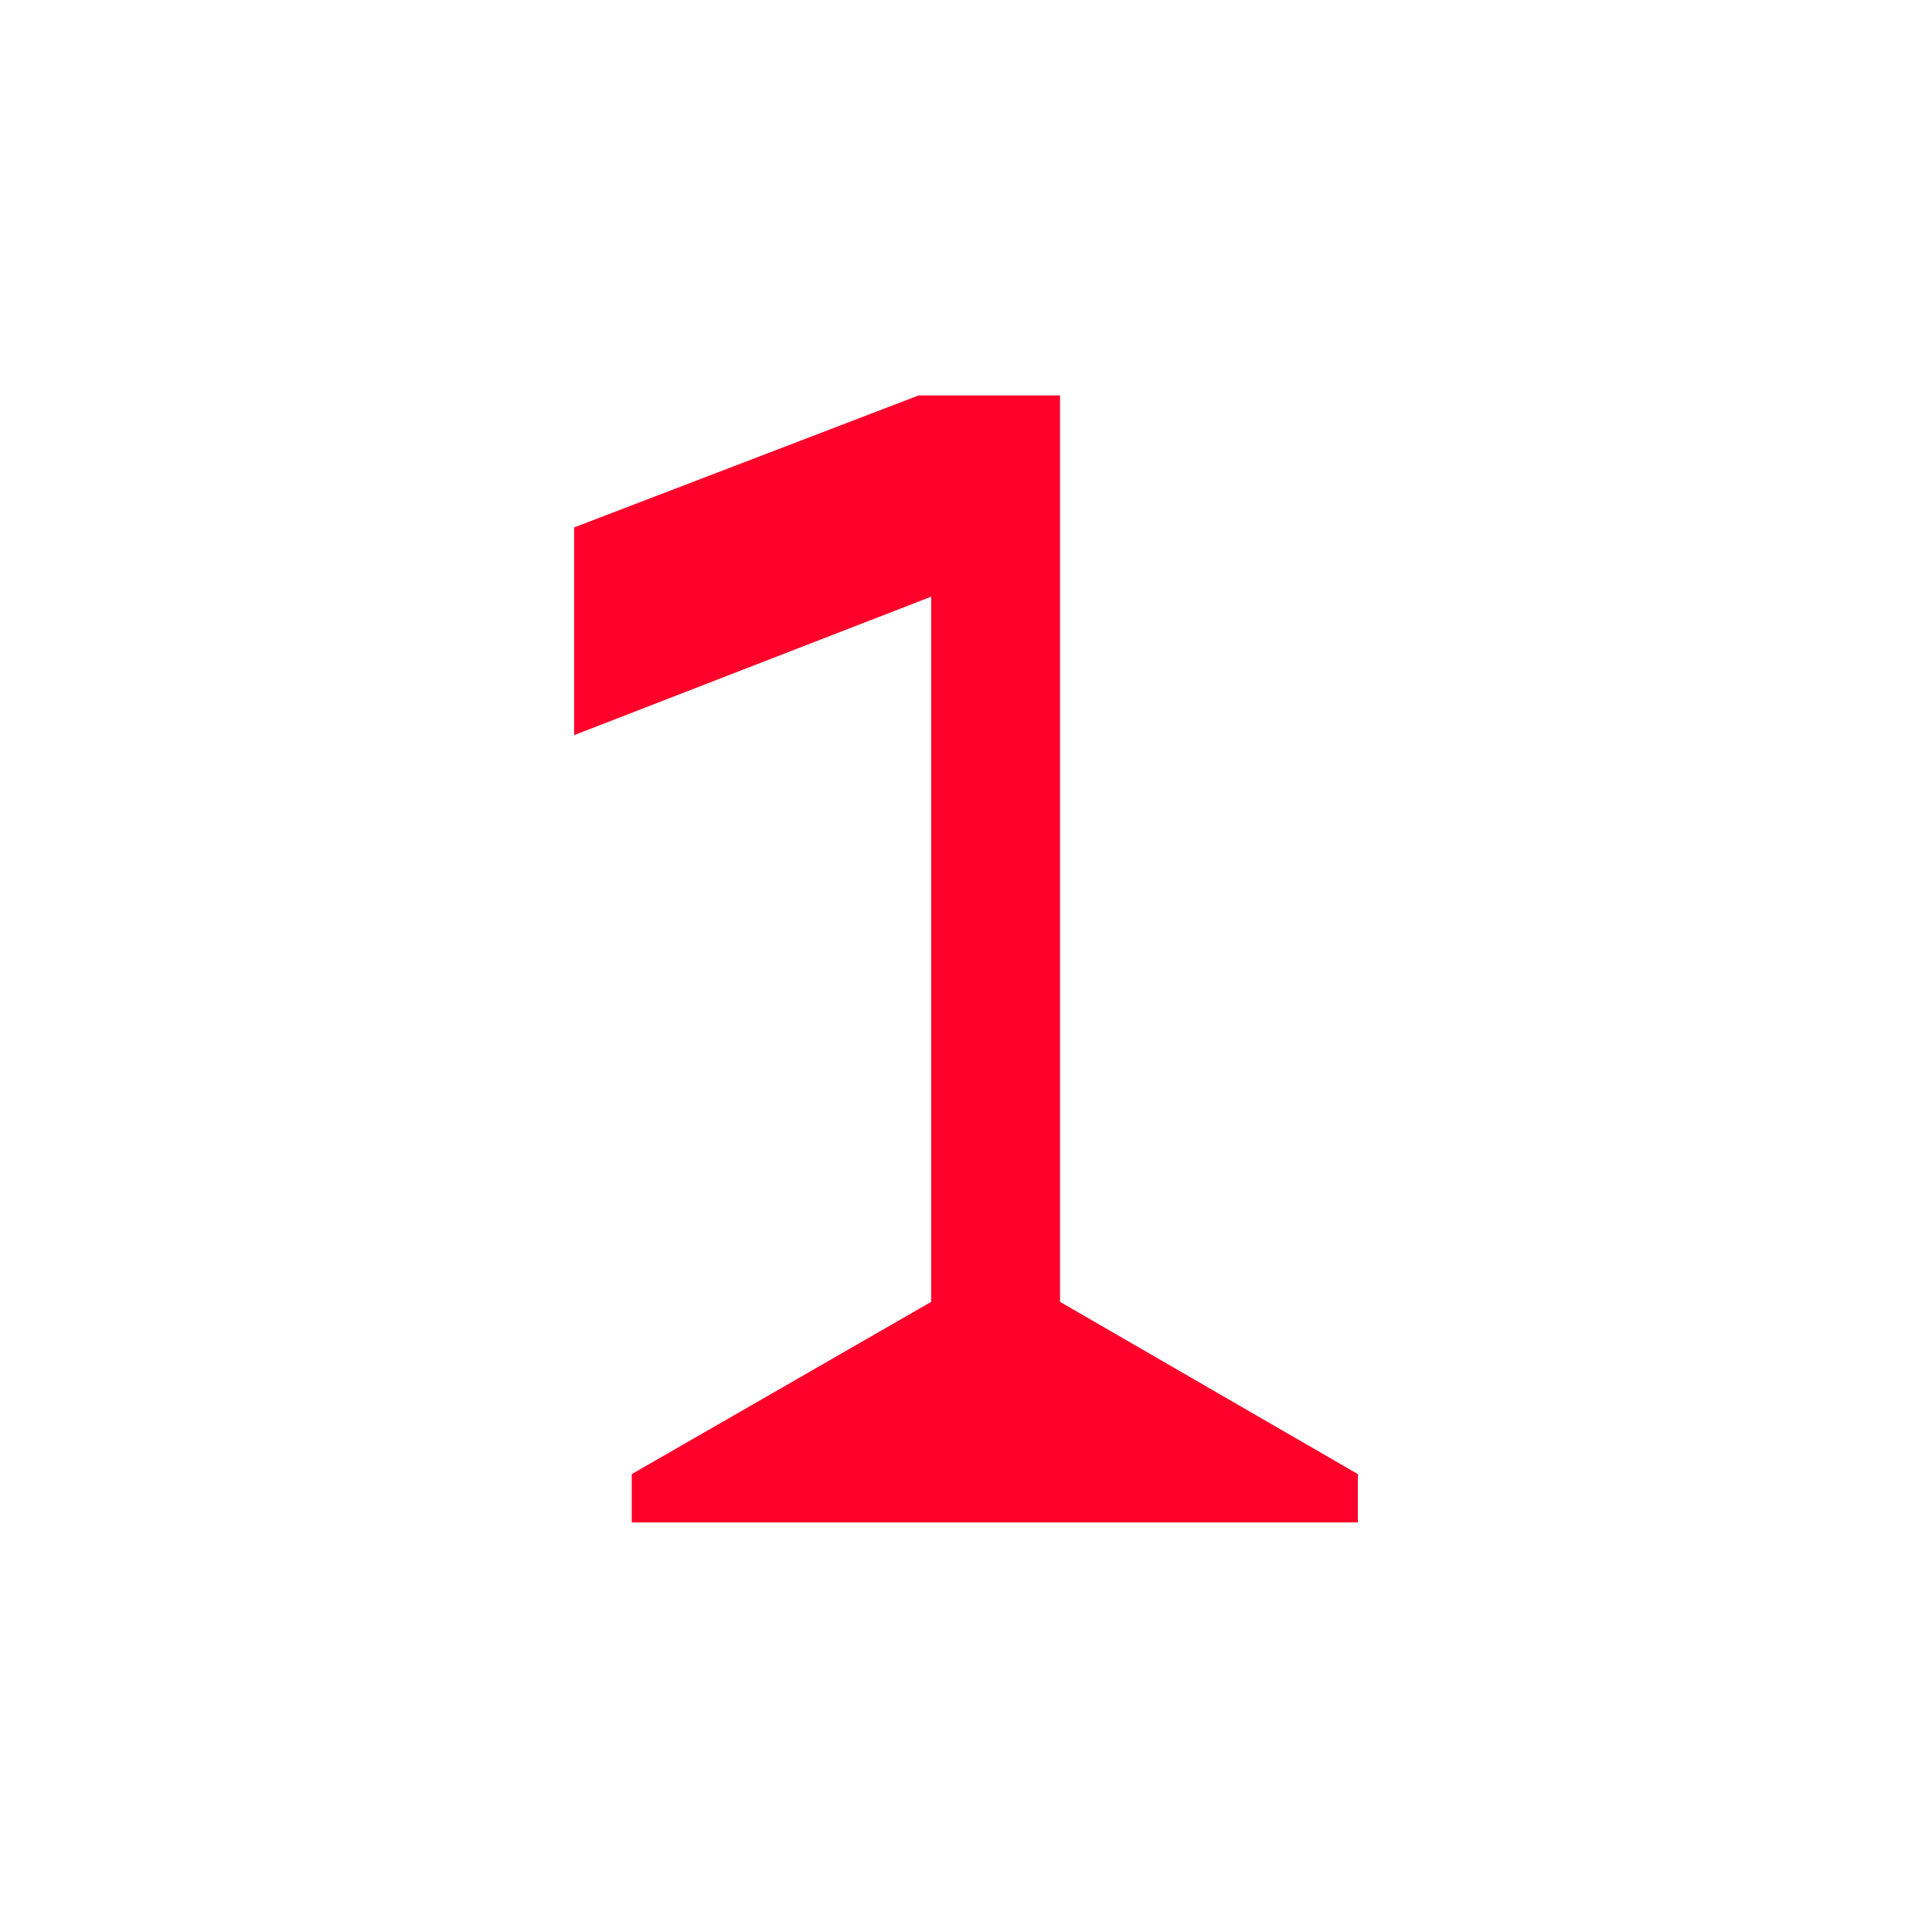
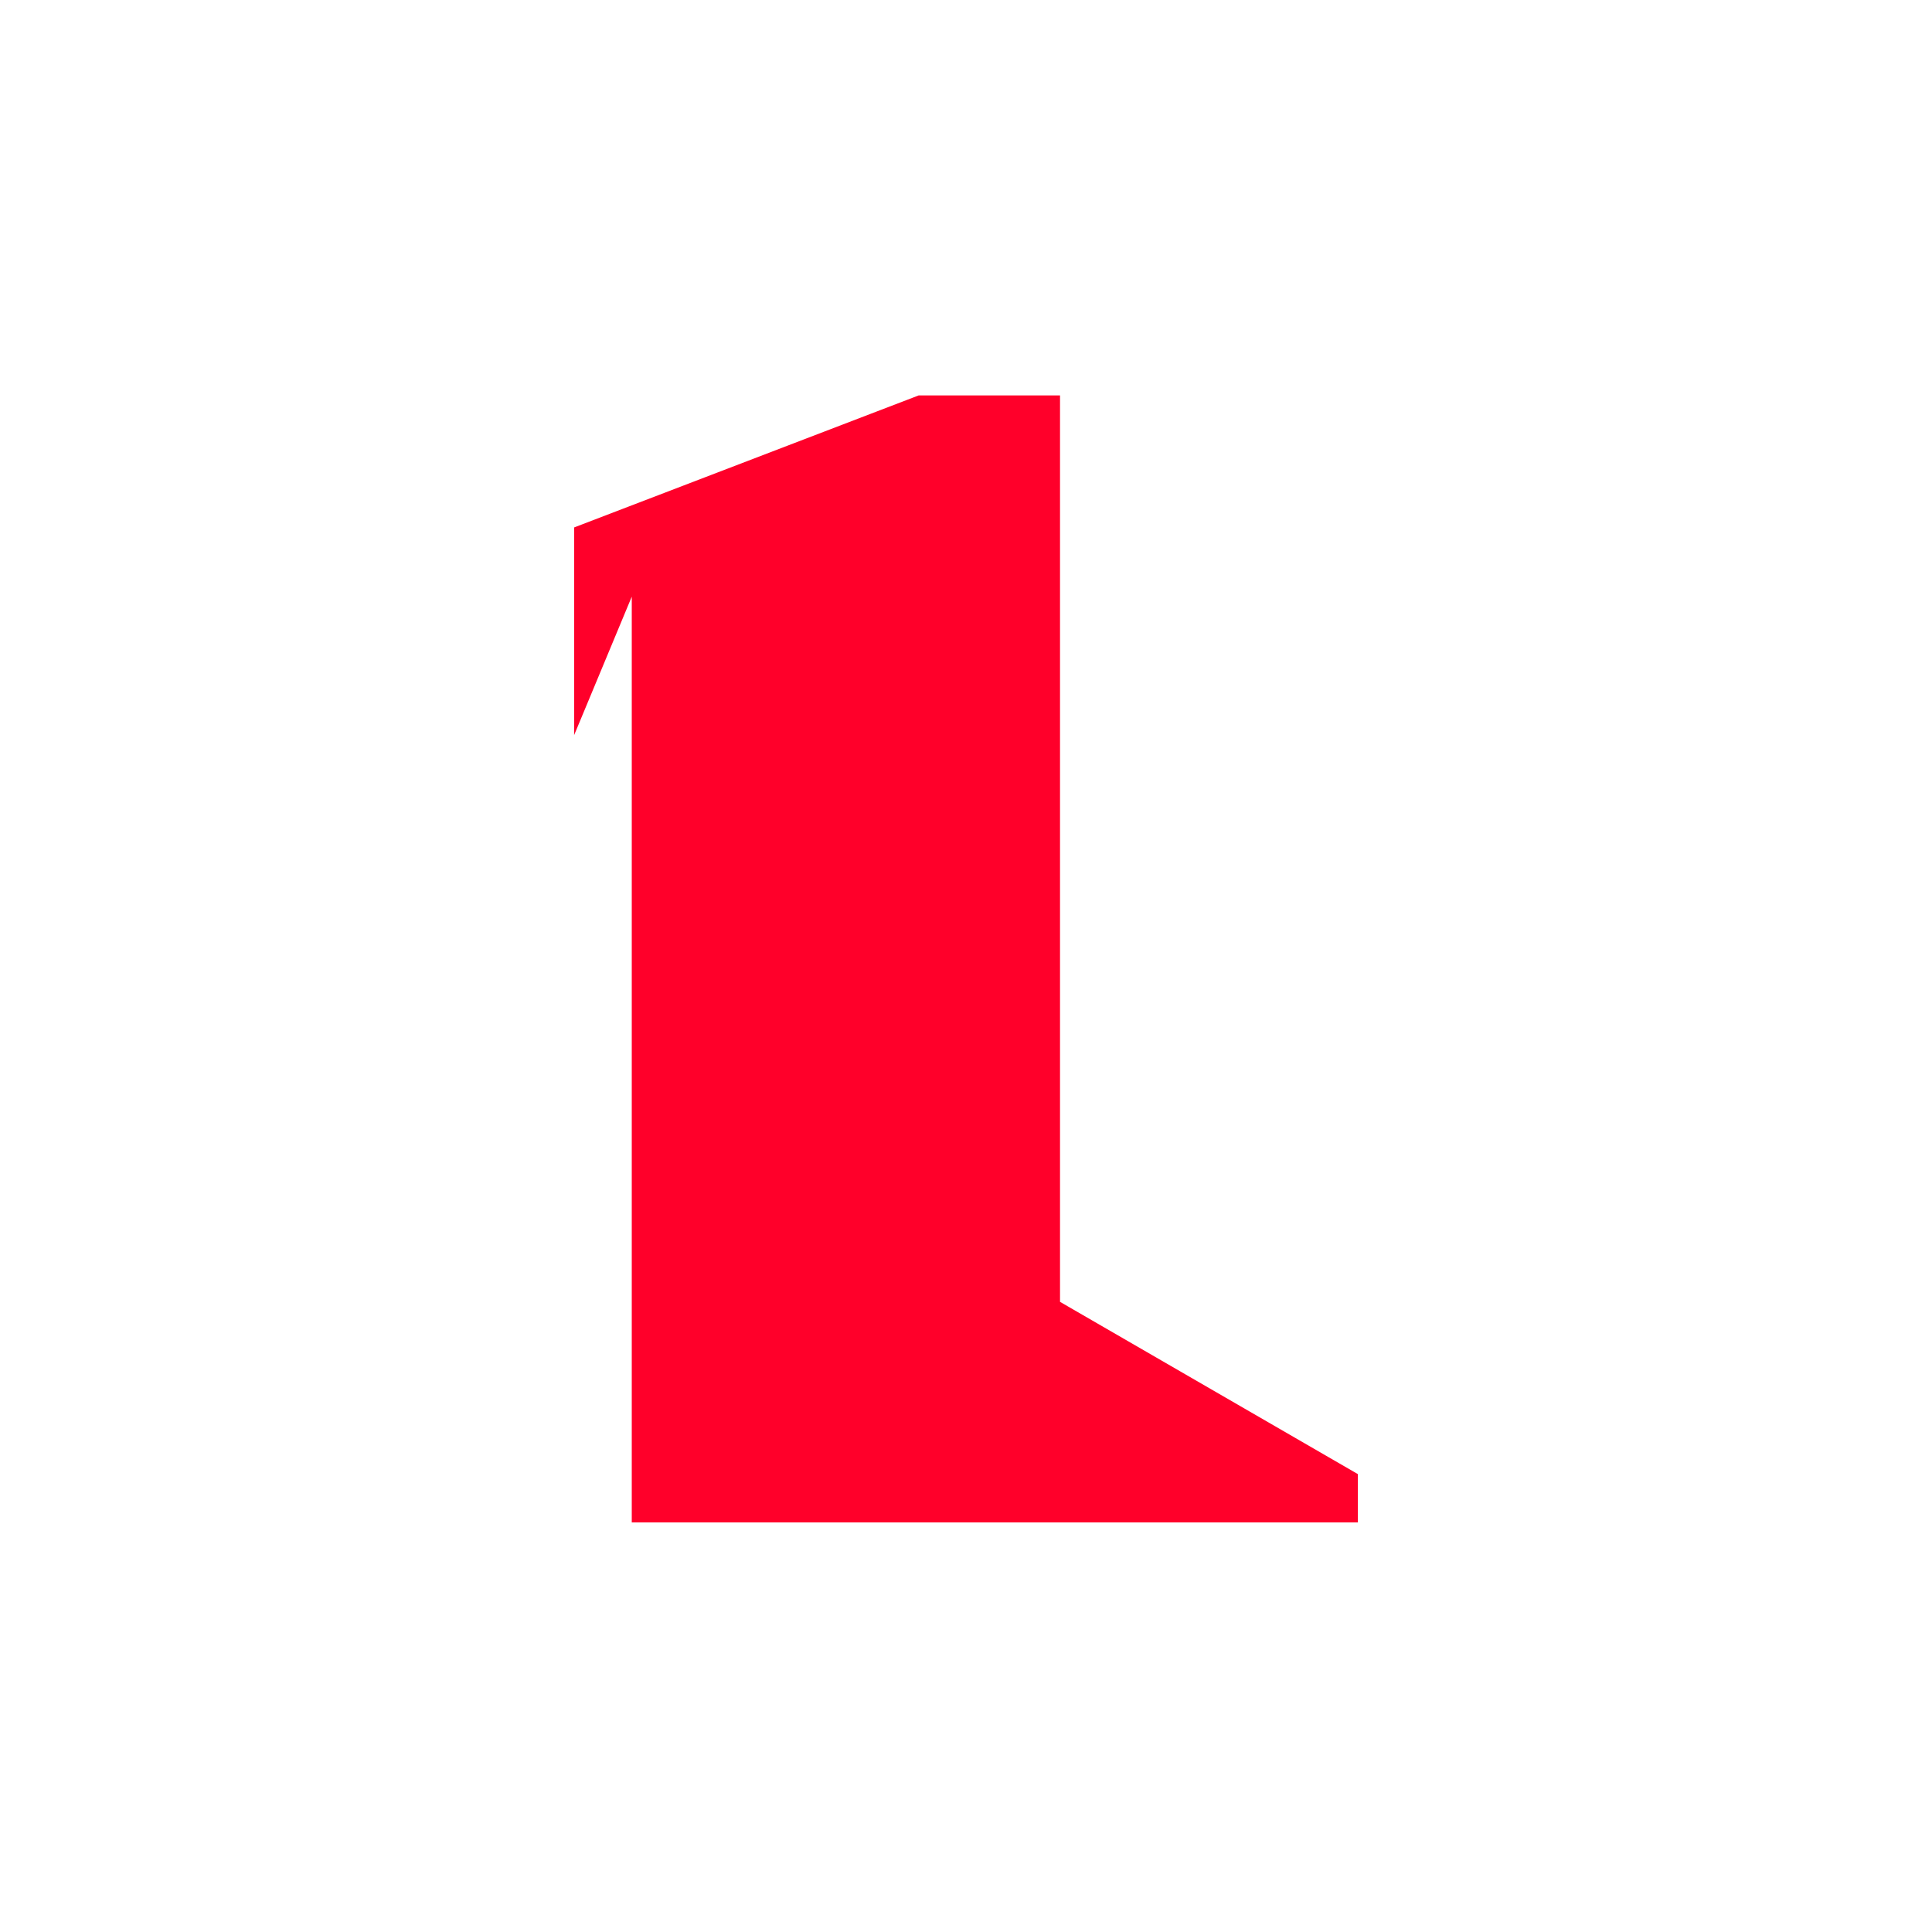
<svg xmlns="http://www.w3.org/2000/svg" id="Layer_1" data-name="Layer 1" viewBox="0 0 60 60">
  <defs>
    <style>.cls-1{fill:#ff002a;}</style>
  </defs>
-   <path class="cls-1" d="M17.83,22.83V16.38l10.7-4.1h4.39V40.43l9.25,5.35v1.5H19.62v-1.5l9.3-5.35V18.53Z" />
+   <path class="cls-1" d="M17.83,22.83V16.38l10.7-4.1h4.39V40.43l9.25,5.35v1.5H19.62v-1.5V18.53Z" />
</svg>